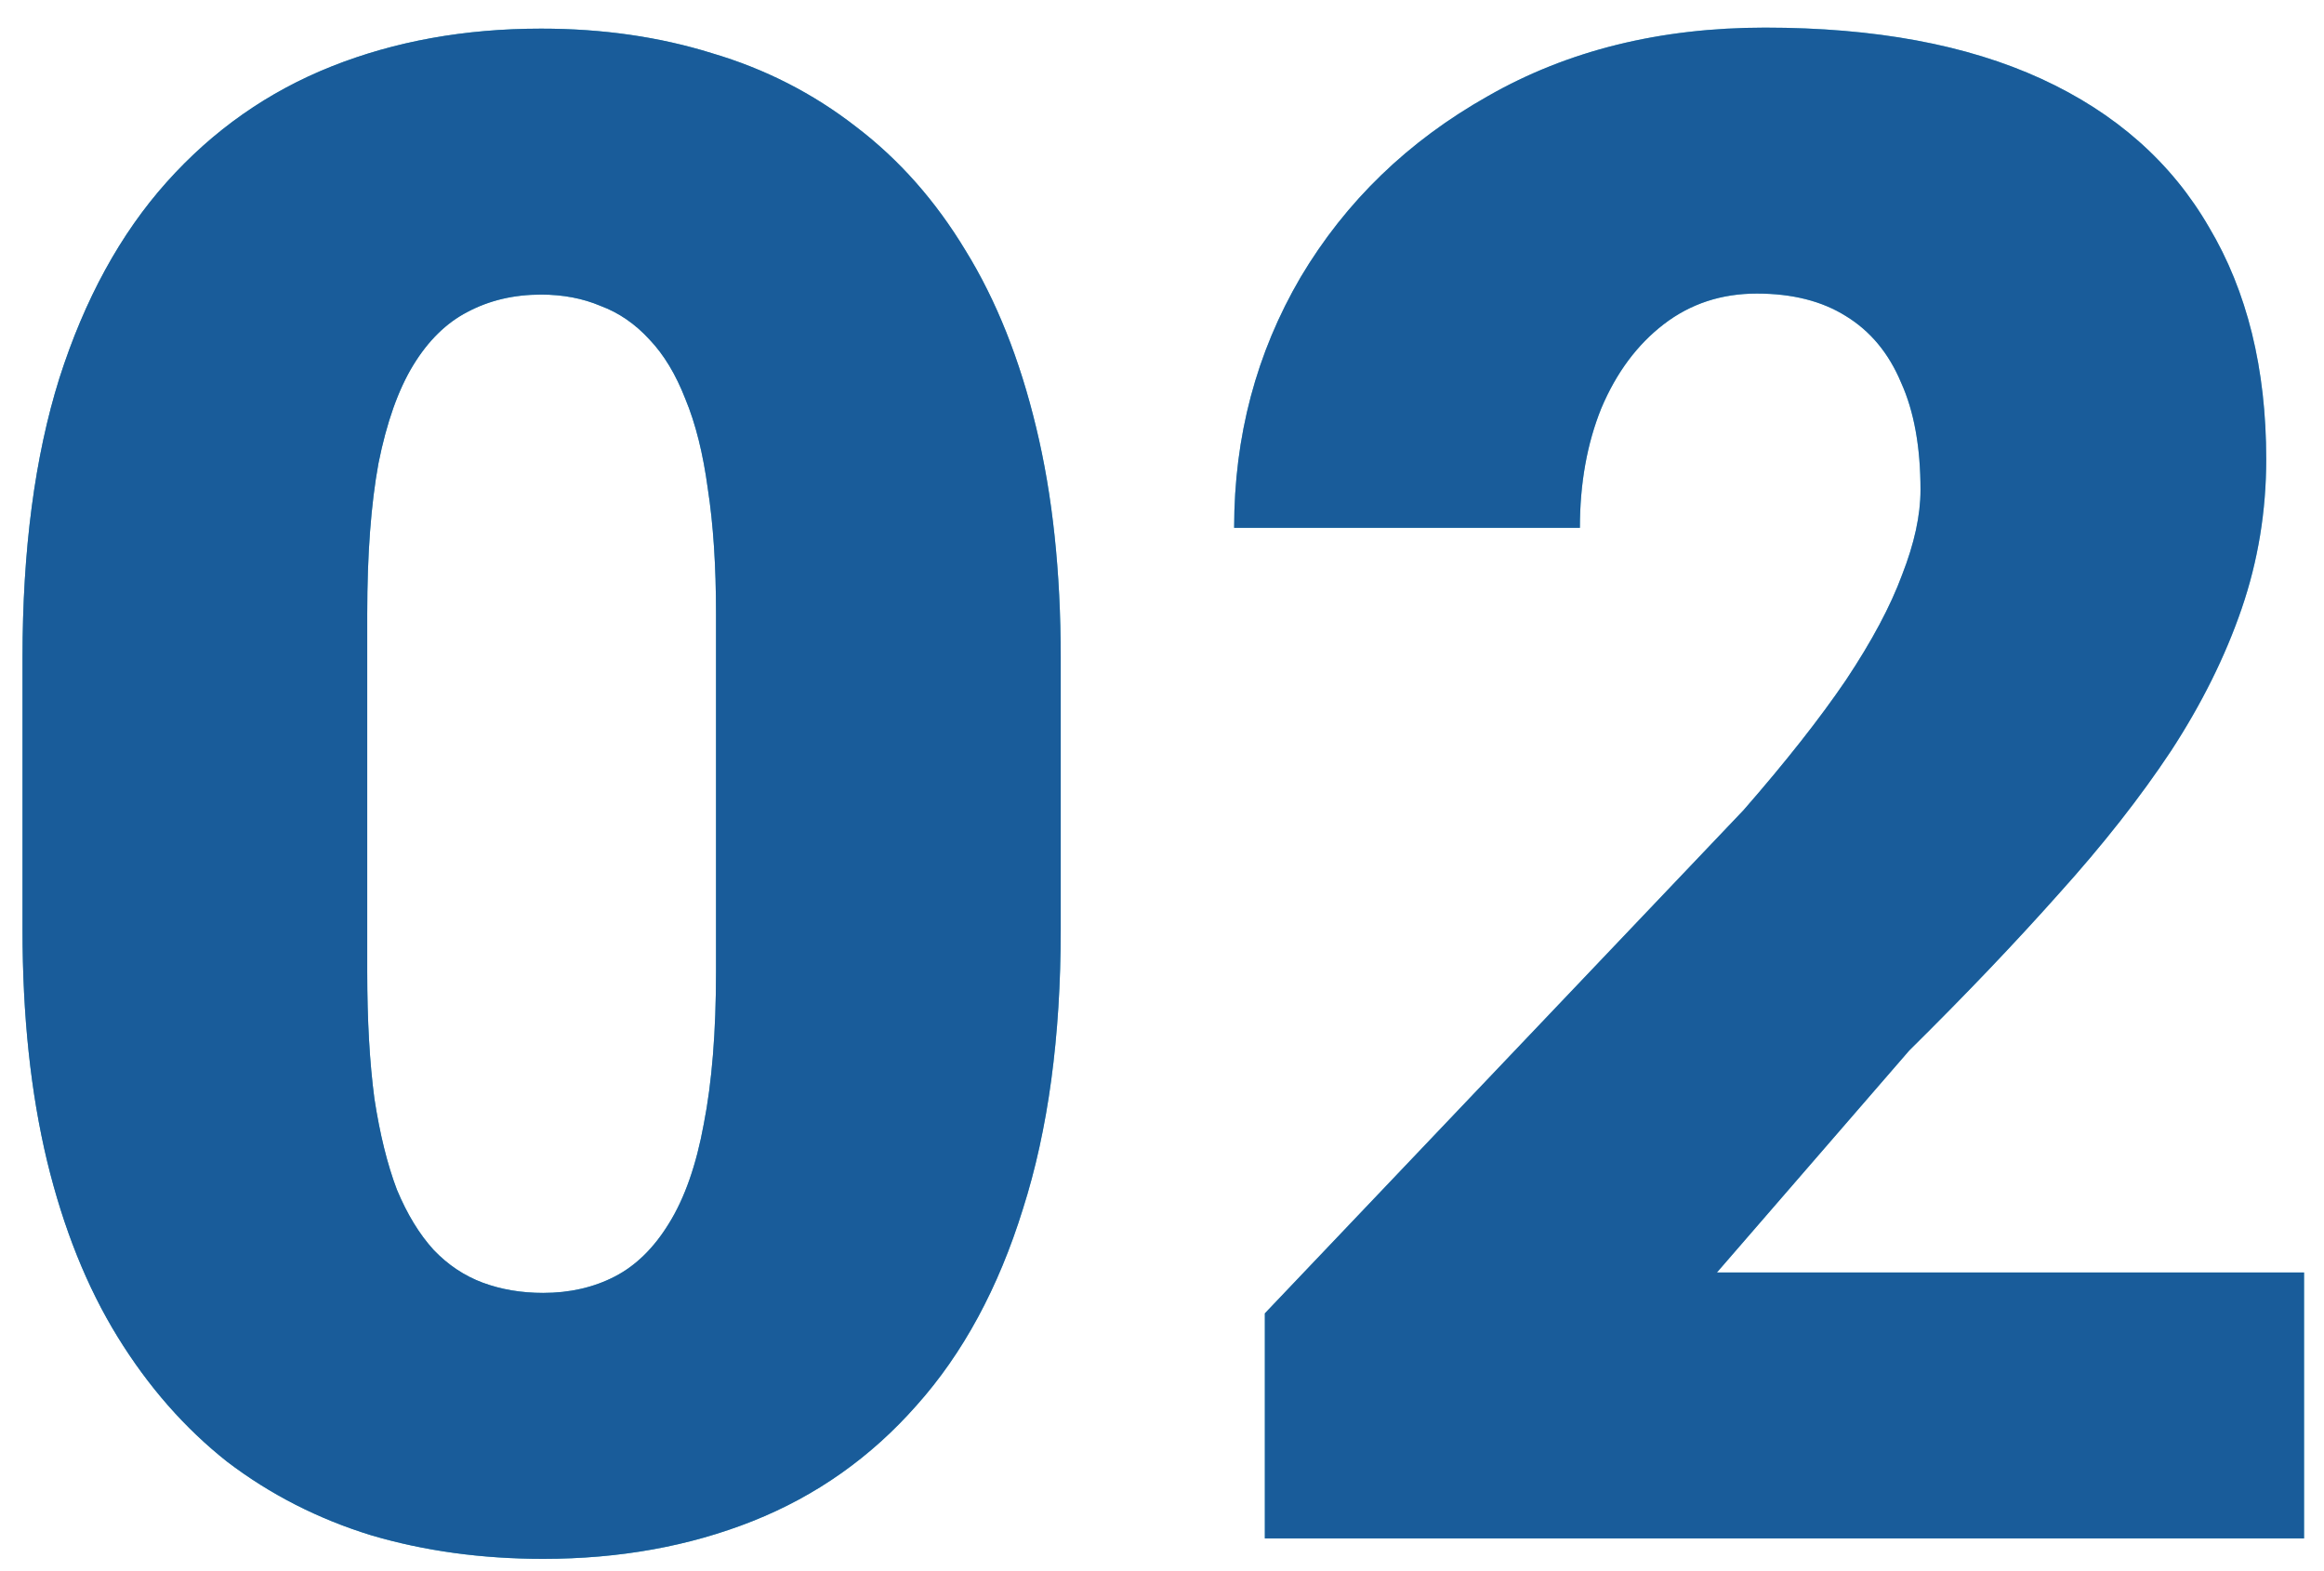
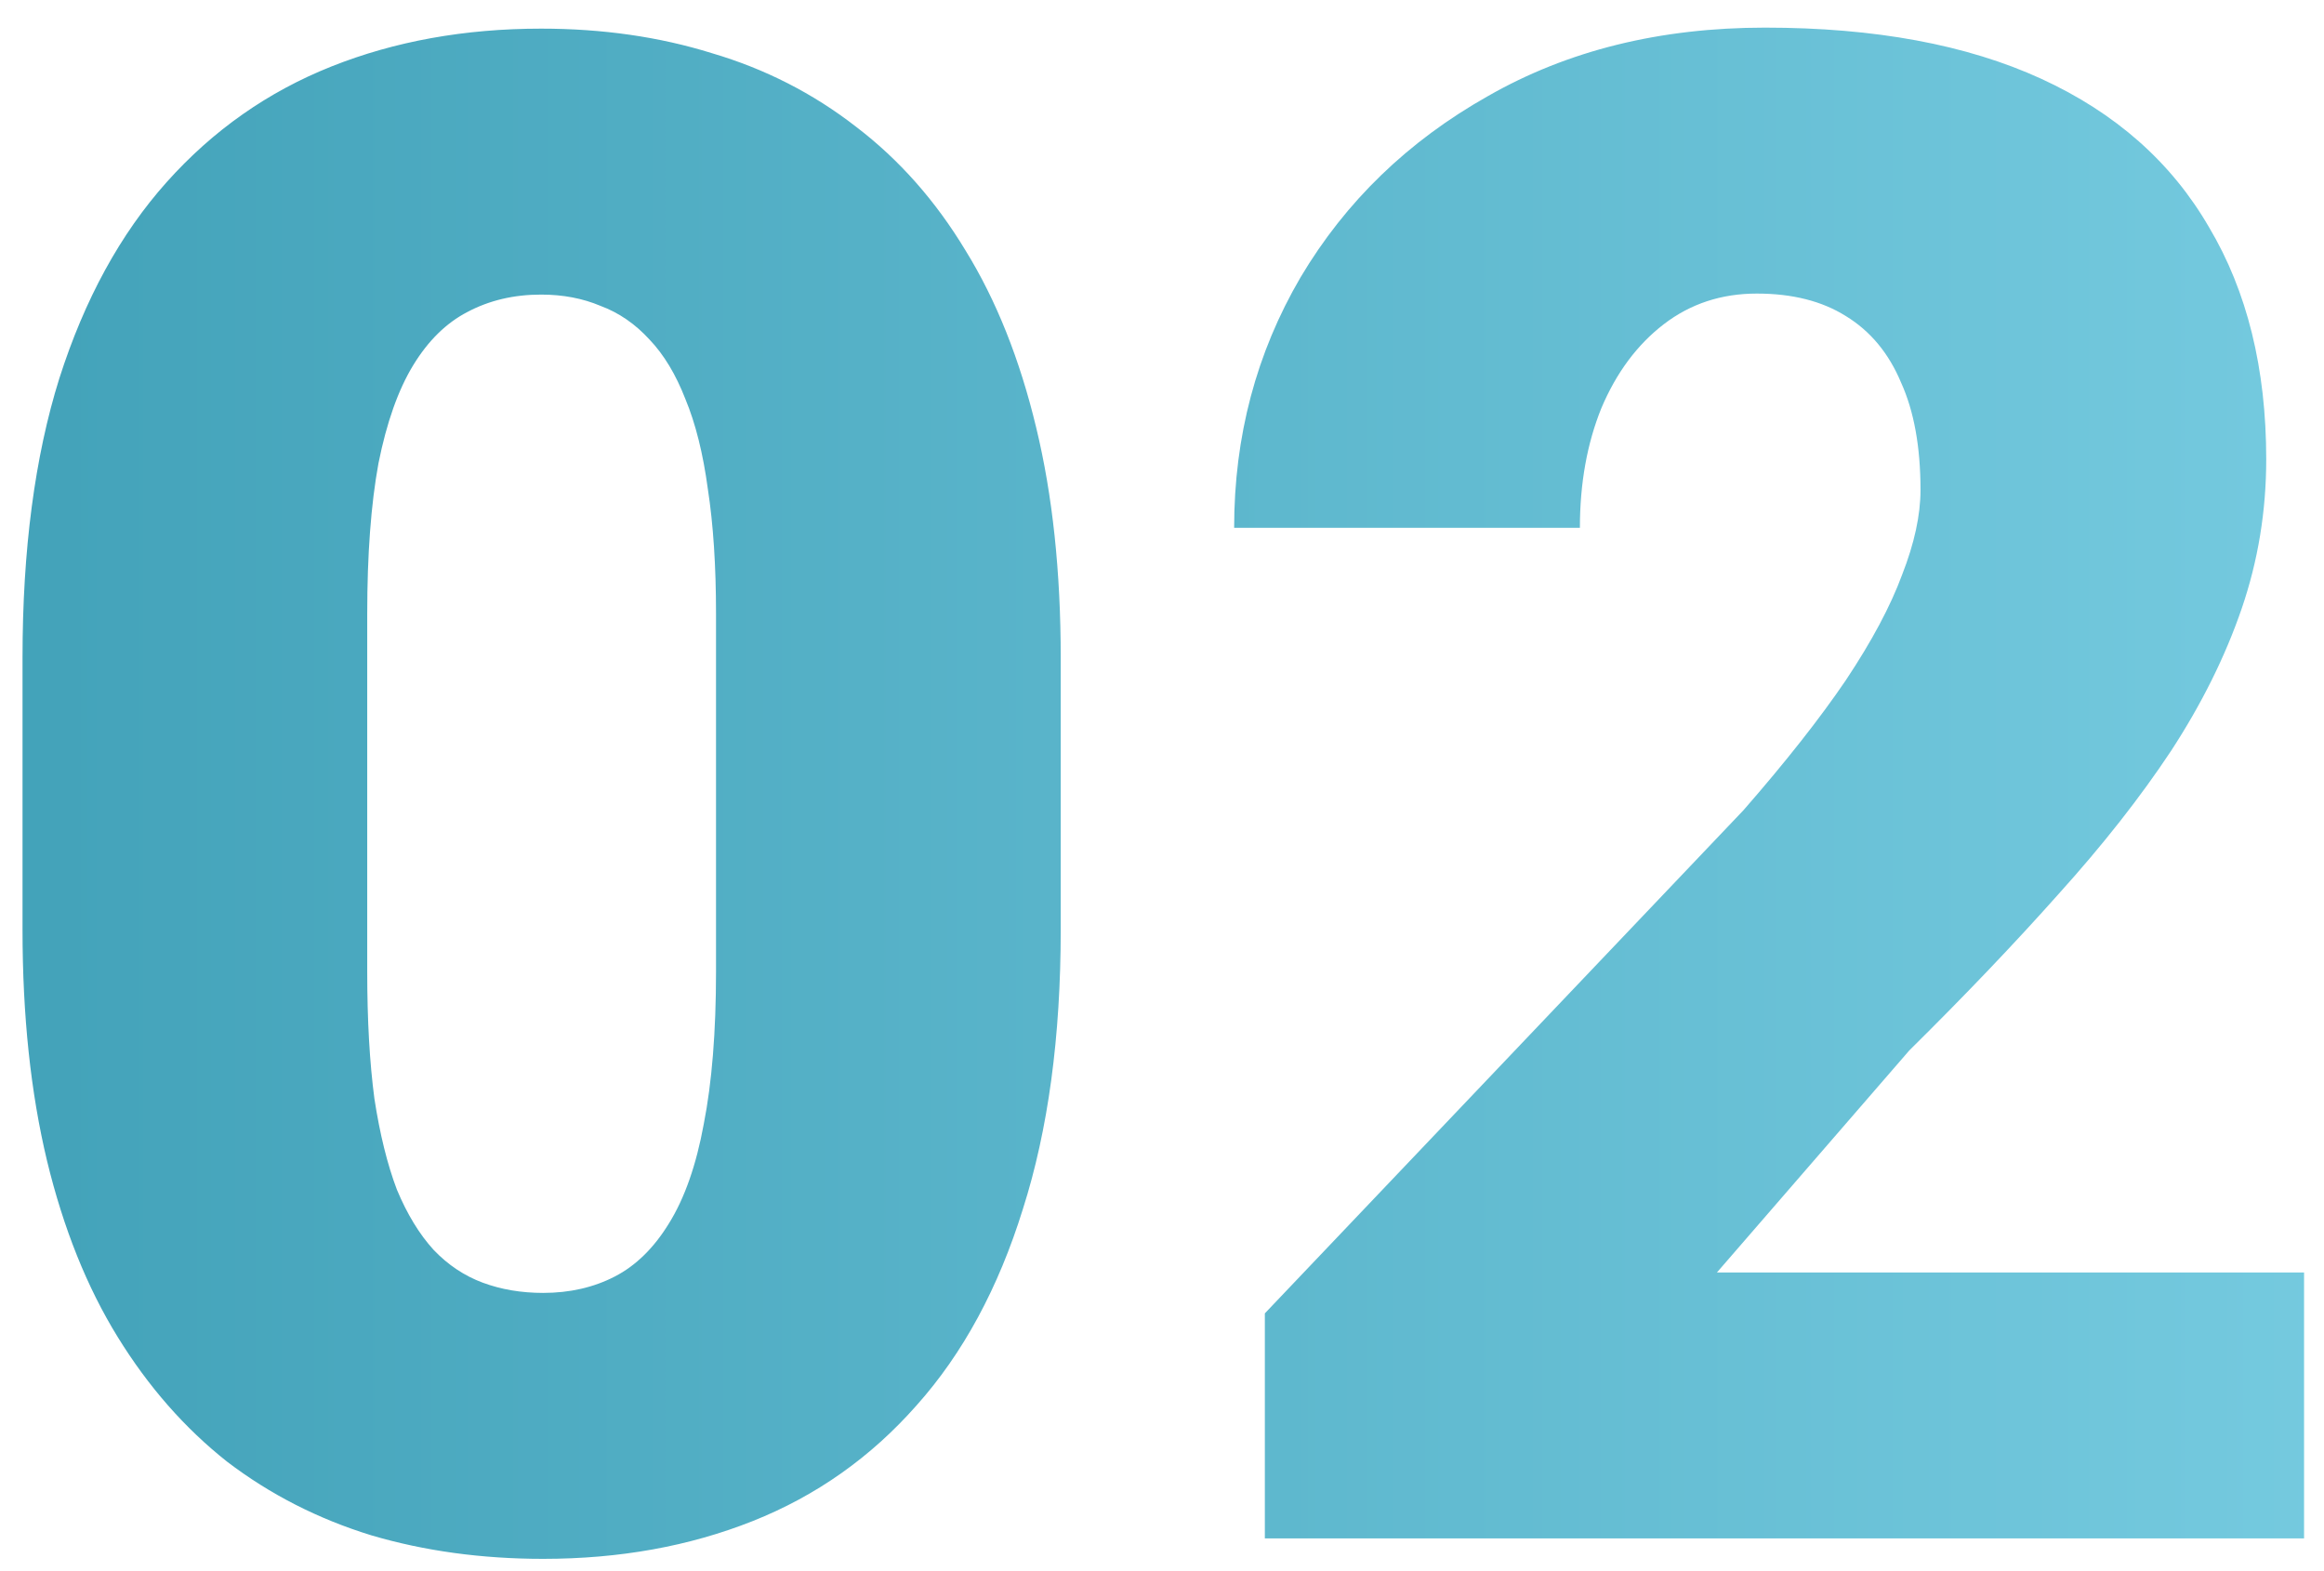
<svg xmlns="http://www.w3.org/2000/svg" width="71" height="48" viewBox="0 0 71 48" fill="none">
  <path d="M32.406 20.094V28.406C32.406 31.677 32.021 34.521 31.25 36.938C30.5 39.354 29.417 41.354 28 42.938C26.604 44.521 24.938 45.698 23 46.469C21.062 47.24 18.927 47.625 16.594 47.625C14.719 47.625 12.969 47.385 11.344 46.906C9.719 46.406 8.25 45.656 6.938 44.656C5.646 43.635 4.531 42.365 3.594 40.844C2.656 39.323 1.938 37.531 1.438 35.469C0.938 33.385 0.688 31.031 0.688 28.406V20.094C0.688 16.802 1.062 13.958 1.812 11.562C2.583 9.146 3.677 7.146 5.094 5.562C6.51 3.979 8.188 2.802 10.125 2.031C12.062 1.26 14.198 0.875 16.531 0.875C18.406 0.875 20.146 1.125 21.75 1.625C23.375 2.104 24.844 2.854 26.156 3.875C27.469 4.875 28.583 6.135 29.5 7.656C30.438 9.177 31.156 10.979 31.656 13.062C32.156 15.125 32.406 17.469 32.406 20.094ZM21.875 29.688V18.75C21.875 17.292 21.792 16.021 21.625 14.938C21.479 13.854 21.25 12.938 20.938 12.188C20.646 11.438 20.281 10.833 19.844 10.375C19.406 9.896 18.906 9.552 18.344 9.344C17.802 9.115 17.198 9 16.531 9C15.698 9 14.948 9.177 14.281 9.531C13.635 9.865 13.083 10.406 12.625 11.156C12.167 11.906 11.812 12.906 11.562 14.156C11.333 15.406 11.219 16.938 11.219 18.75V29.688C11.219 31.167 11.292 32.458 11.438 33.562C11.604 34.646 11.833 35.573 12.125 36.344C12.438 37.094 12.812 37.708 13.25 38.188C13.688 38.646 14.188 38.979 14.75 39.188C15.312 39.396 15.927 39.5 16.594 39.5C17.406 39.5 18.135 39.333 18.781 39C19.427 38.667 19.979 38.125 20.438 37.375C20.917 36.604 21.271 35.594 21.5 34.344C21.75 33.073 21.875 31.521 21.875 29.688ZM70.391 38.875V47H38.642V40.125L53.267 24.75C54.558 23.271 55.6 21.948 56.392 20.781C57.183 19.594 57.756 18.521 58.11 17.562C58.485 16.604 58.673 15.74 58.673 14.969C58.673 13.656 58.475 12.562 58.079 11.688C57.704 10.792 57.142 10.115 56.392 9.656C55.662 9.198 54.756 8.969 53.673 8.969C52.589 8.969 51.642 9.281 50.829 9.906C50.017 10.531 49.381 11.385 48.923 12.469C48.485 13.552 48.267 14.771 48.267 16.125H37.704C37.704 13.333 38.381 10.781 39.735 8.469C41.11 6.156 43.017 4.312 45.454 2.938C47.892 1.542 50.714 0.844 53.923 0.844C57.277 0.844 60.089 1.365 62.36 2.406C64.631 3.448 66.339 4.958 67.485 6.938C68.652 8.896 69.235 11.26 69.235 14.031C69.235 15.615 68.985 17.135 68.485 18.594C67.985 20.052 67.266 21.5 66.329 22.938C65.391 24.354 64.246 25.812 62.892 27.312C61.558 28.812 60.037 30.406 58.329 32.094L52.454 38.875H70.391Z" fill="url(#paint0_linear_107_9)" />
-   <path d="M32.406 20.094V28.406C32.406 31.677 32.021 34.521 31.25 36.938C30.5 39.354 29.417 41.354 28 42.938C26.604 44.521 24.938 45.698 23 46.469C21.062 47.24 18.927 47.625 16.594 47.625C14.719 47.625 12.969 47.385 11.344 46.906C9.719 46.406 8.25 45.656 6.938 44.656C5.646 43.635 4.531 42.365 3.594 40.844C2.656 39.323 1.938 37.531 1.438 35.469C0.938 33.385 0.688 31.031 0.688 28.406V20.094C0.688 16.802 1.062 13.958 1.812 11.562C2.583 9.146 3.677 7.146 5.094 5.562C6.51 3.979 8.188 2.802 10.125 2.031C12.062 1.26 14.198 0.875 16.531 0.875C18.406 0.875 20.146 1.125 21.75 1.625C23.375 2.104 24.844 2.854 26.156 3.875C27.469 4.875 28.583 6.135 29.5 7.656C30.438 9.177 31.156 10.979 31.656 13.062C32.156 15.125 32.406 17.469 32.406 20.094ZM21.875 29.688V18.75C21.875 17.292 21.792 16.021 21.625 14.938C21.479 13.854 21.25 12.938 20.938 12.188C20.646 11.438 20.281 10.833 19.844 10.375C19.406 9.896 18.906 9.552 18.344 9.344C17.802 9.115 17.198 9 16.531 9C15.698 9 14.948 9.177 14.281 9.531C13.635 9.865 13.083 10.406 12.625 11.156C12.167 11.906 11.812 12.906 11.562 14.156C11.333 15.406 11.219 16.938 11.219 18.75V29.688C11.219 31.167 11.292 32.458 11.438 33.562C11.604 34.646 11.833 35.573 12.125 36.344C12.438 37.094 12.812 37.708 13.25 38.188C13.688 38.646 14.188 38.979 14.75 39.188C15.312 39.396 15.927 39.5 16.594 39.5C17.406 39.5 18.135 39.333 18.781 39C19.427 38.667 19.979 38.125 20.438 37.375C20.917 36.604 21.271 35.594 21.5 34.344C21.75 33.073 21.875 31.521 21.875 29.688ZM70.391 38.875V47H38.642V40.125L53.267 24.75C54.558 23.271 55.6 21.948 56.392 20.781C57.183 19.594 57.756 18.521 58.11 17.562C58.485 16.604 58.673 15.74 58.673 14.969C58.673 13.656 58.475 12.562 58.079 11.688C57.704 10.792 57.142 10.115 56.392 9.656C55.662 9.198 54.756 8.969 53.673 8.969C52.589 8.969 51.642 9.281 50.829 9.906C50.017 10.531 49.381 11.385 48.923 12.469C48.485 13.552 48.267 14.771 48.267 16.125H37.704C37.704 13.333 38.381 10.781 39.735 8.469C41.11 6.156 43.017 4.312 45.454 2.938C47.892 1.542 50.714 0.844 53.923 0.844C57.277 0.844 60.089 1.365 62.36 2.406C64.631 3.448 66.339 4.958 67.485 6.938C68.652 8.896 69.235 11.26 69.235 14.031C69.235 15.615 68.985 17.135 68.485 18.594C67.985 20.052 67.266 21.5 66.329 22.938C65.391 24.354 64.246 25.812 62.892 27.312C61.558 28.812 60.037 30.406 58.329 32.094L52.454 38.875H70.391Z" fill="#195C9A" />
  <defs>
    <linearGradient id="paint0_linear_107_9" x1="-2" y1="24.397" x2="73" y2="24.397" gradientUnits="userSpaceOnUse">
      <stop stop-color="#41A1B8" />
      <stop offset="1" stop-color="#76CBE0" />
    </linearGradient>
  </defs>
</svg>